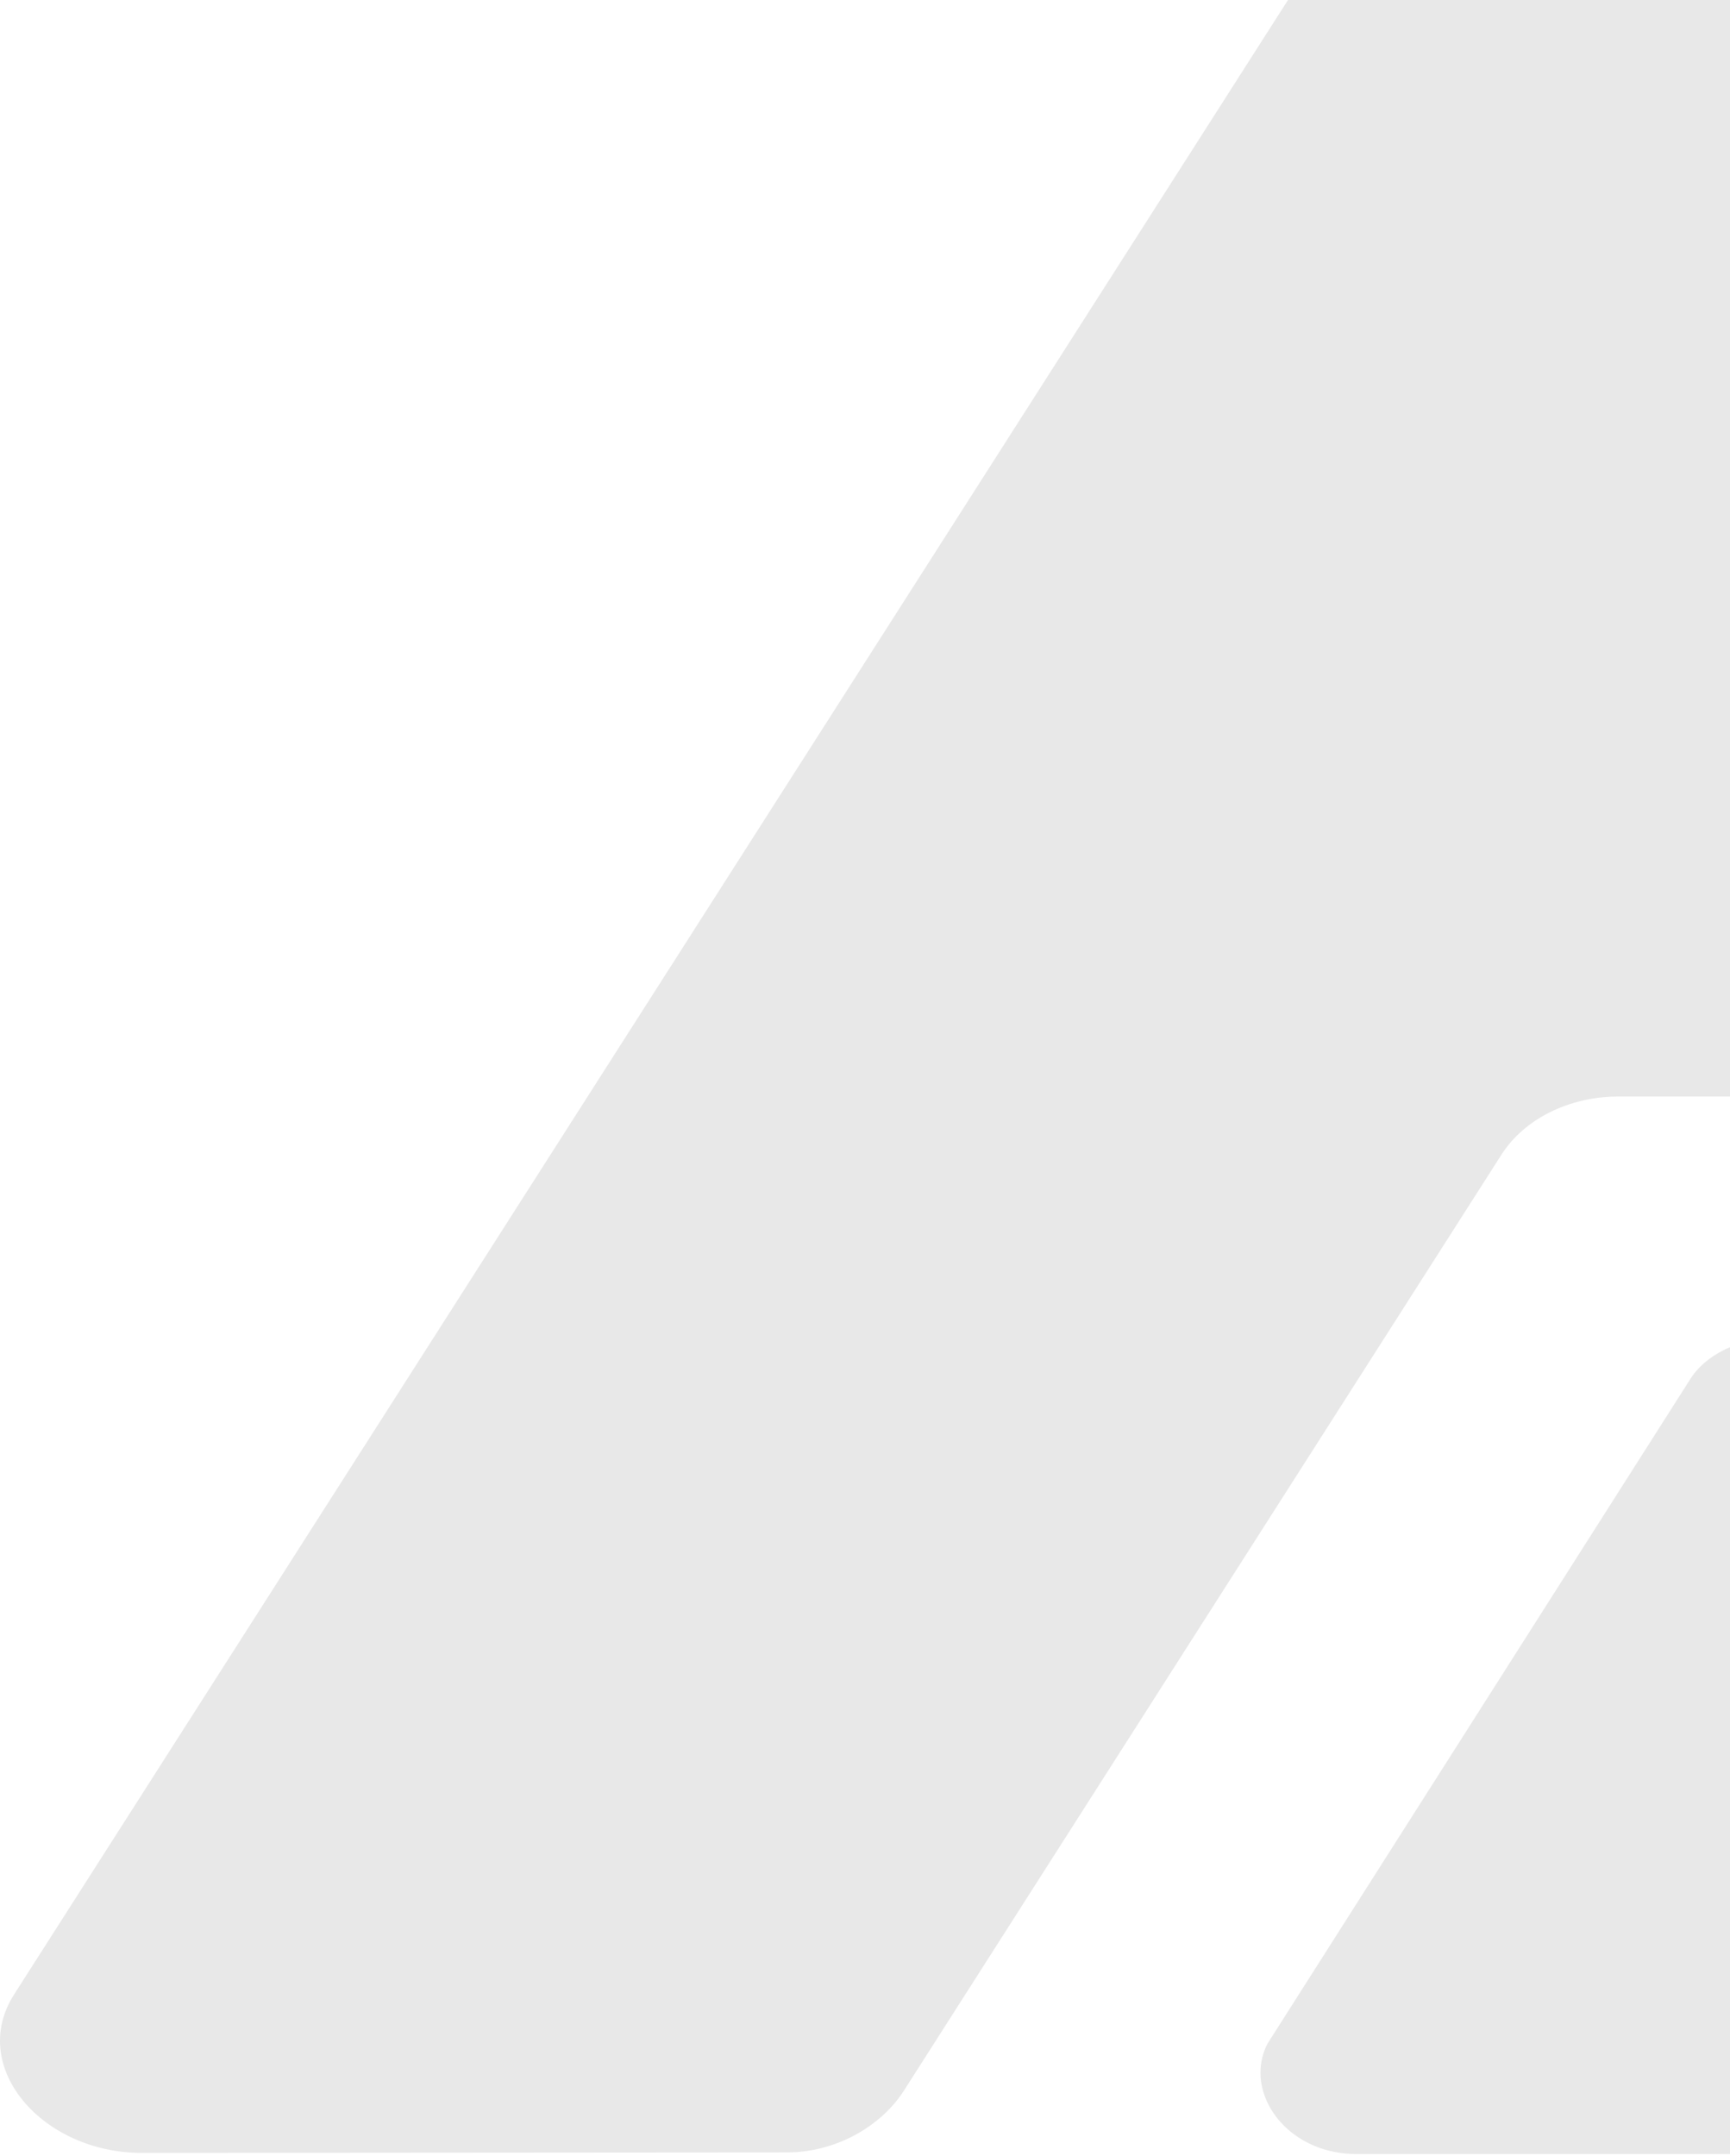
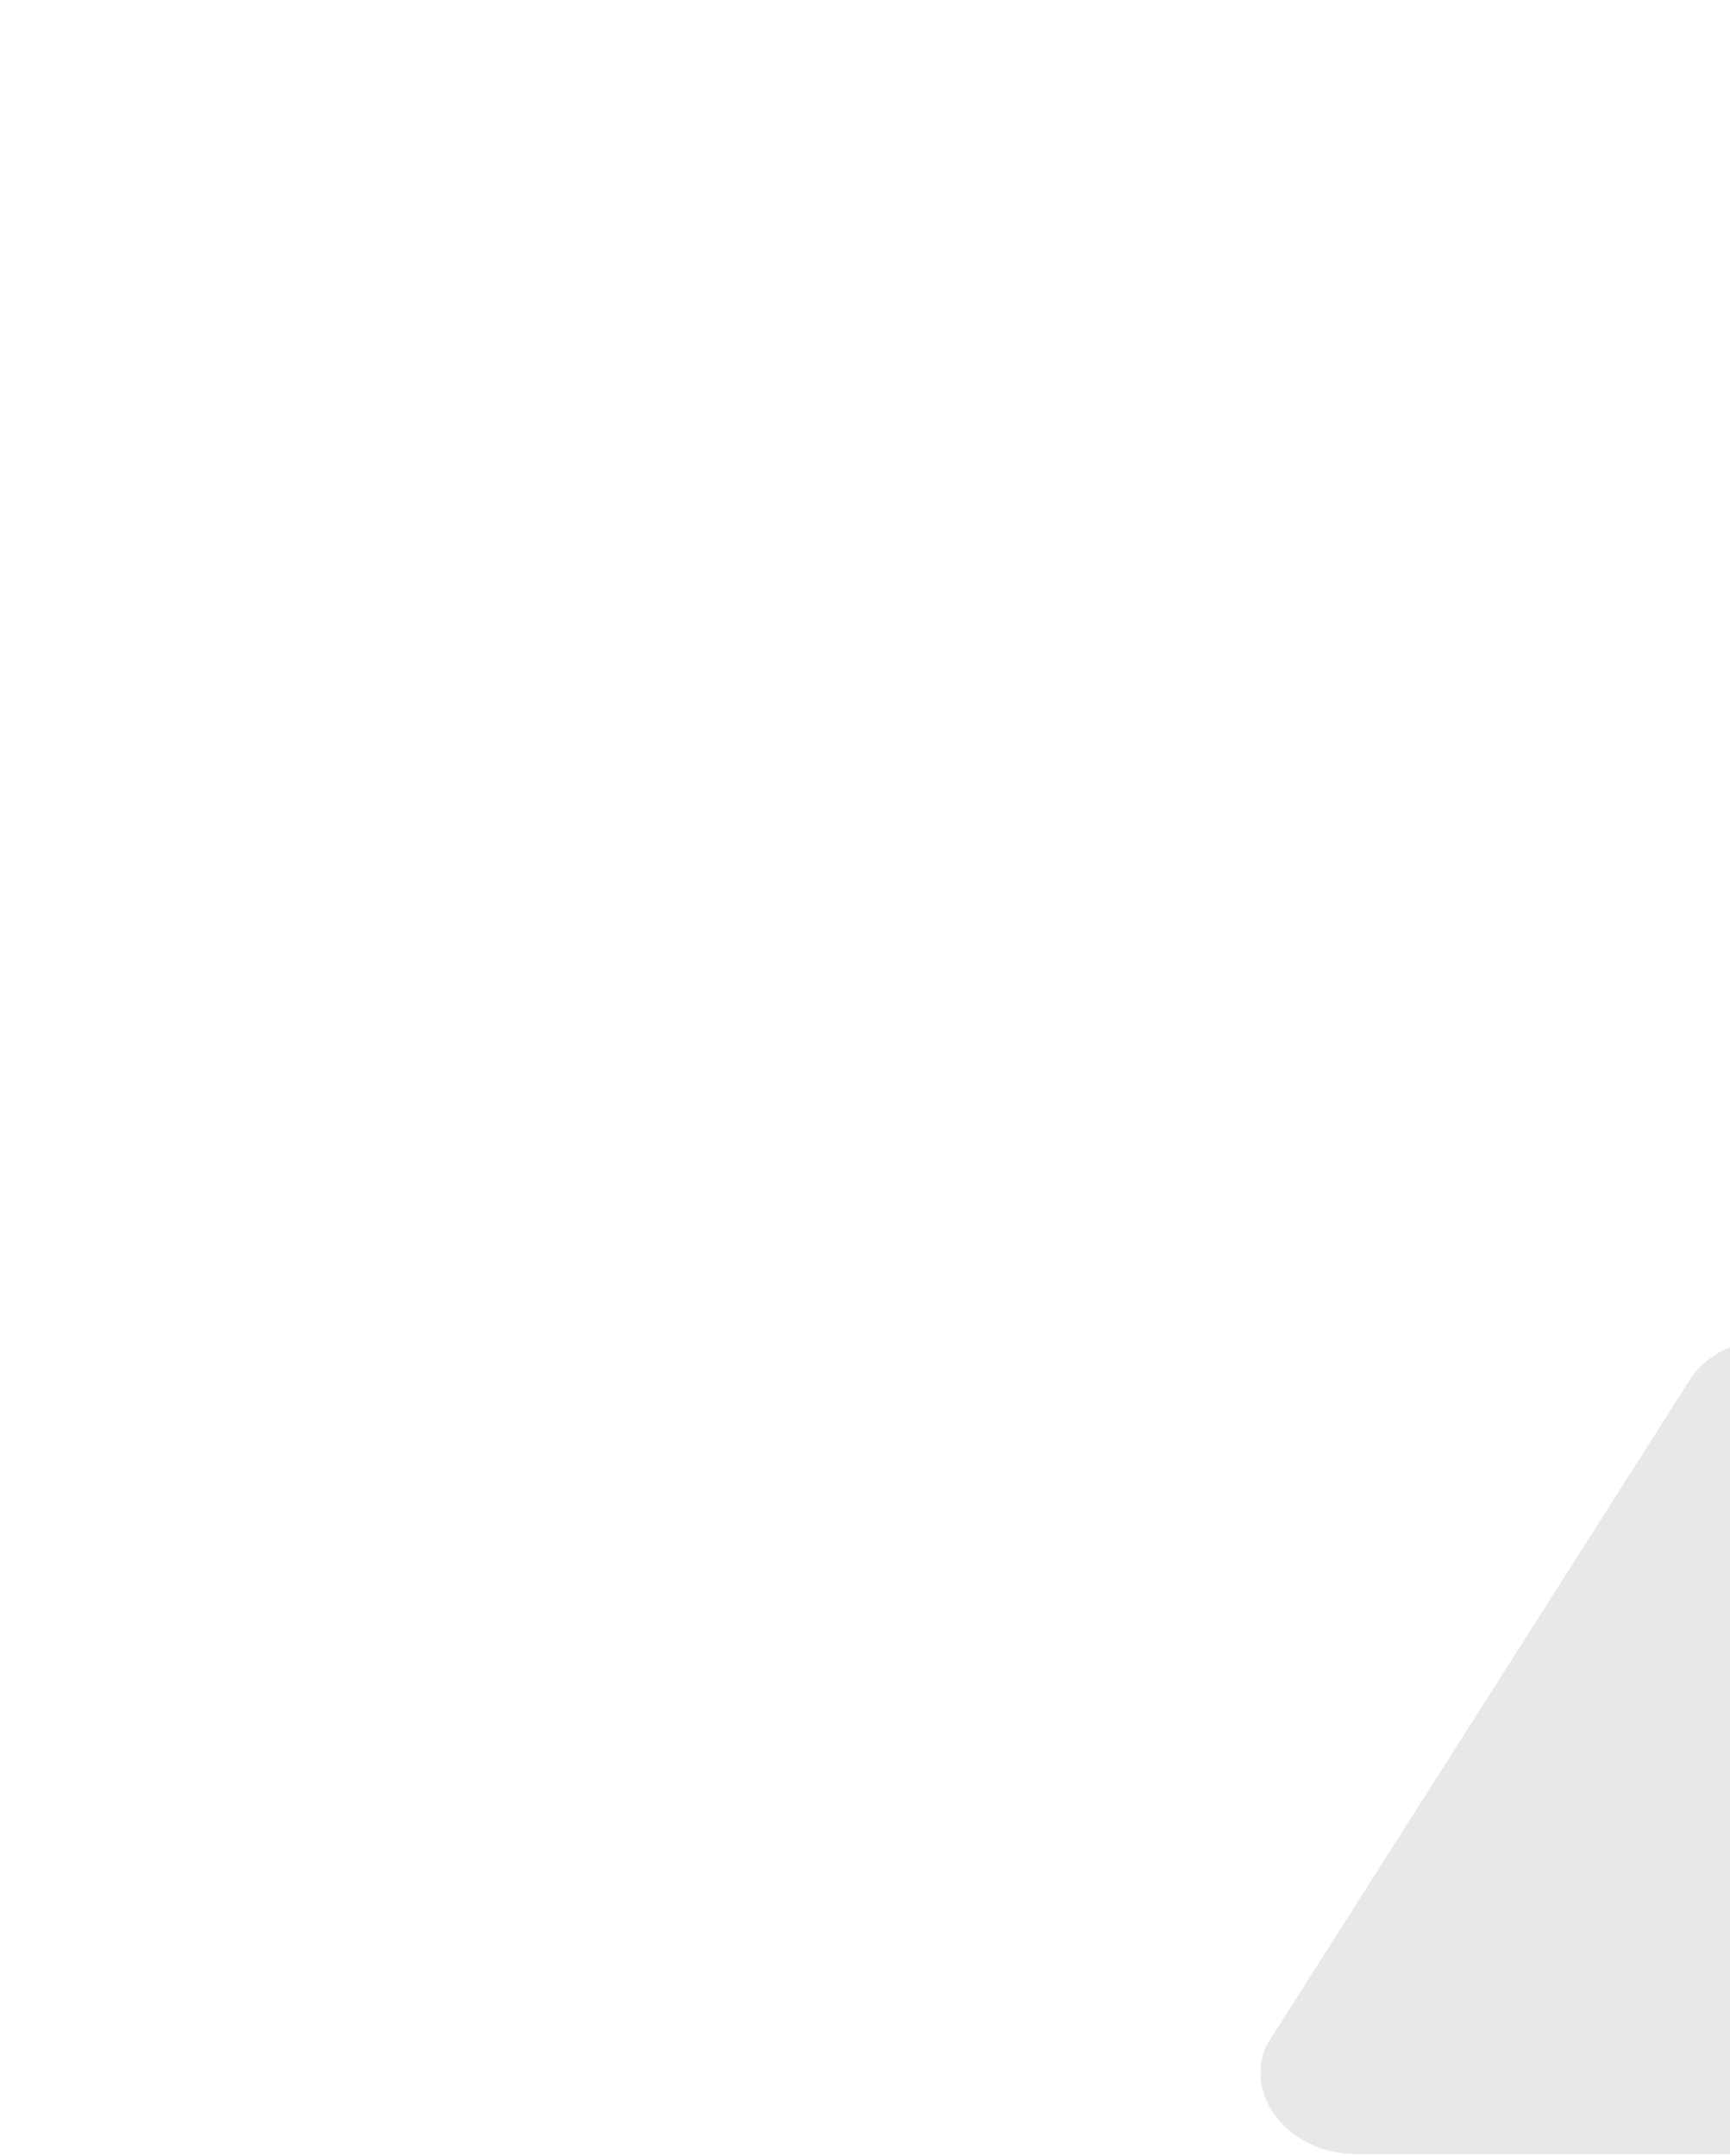
<svg xmlns="http://www.w3.org/2000/svg" width="723" height="901" viewBox="0 0 723 901" fill="none">
-   <path d="M676.296 458.169H930.841C938.149 458.169 944.693 457.361 950.401 455.88C976.571 449.097 985.406 427.958 970.776 403.146L684.454 -95.032C664.587 -128.682 619.707 -128.038 598.84 -94.799L5.715 833.637C-13.301 863.93 17.848 899.565 59.21 899.565L328.848 899.361C349.376 899.361 368.305 888.414 377.84 873.426L385.009 862.192L627.422 482.557C636.939 467.568 655.767 458.169 676.296 458.169Z" fill="black" fill-opacity="0.09" />
  <path d="M1231.04 856.25L1071.07 577.364C1064.74 566.293 1050.39 559.128 1034.49 559.128H742.275C726.761 559.128 712.654 565.979 706.127 576.665L529.736 853.881C528.224 856.798 527.323 859.837 526.966 862.903C524.792 881.079 541.801 900.026 566.714 900.026H1194.02C1221.77 898.232 1239.03 876.665 1231.04 856.25Z" fill="black" fill-opacity="0.09" />
</svg>